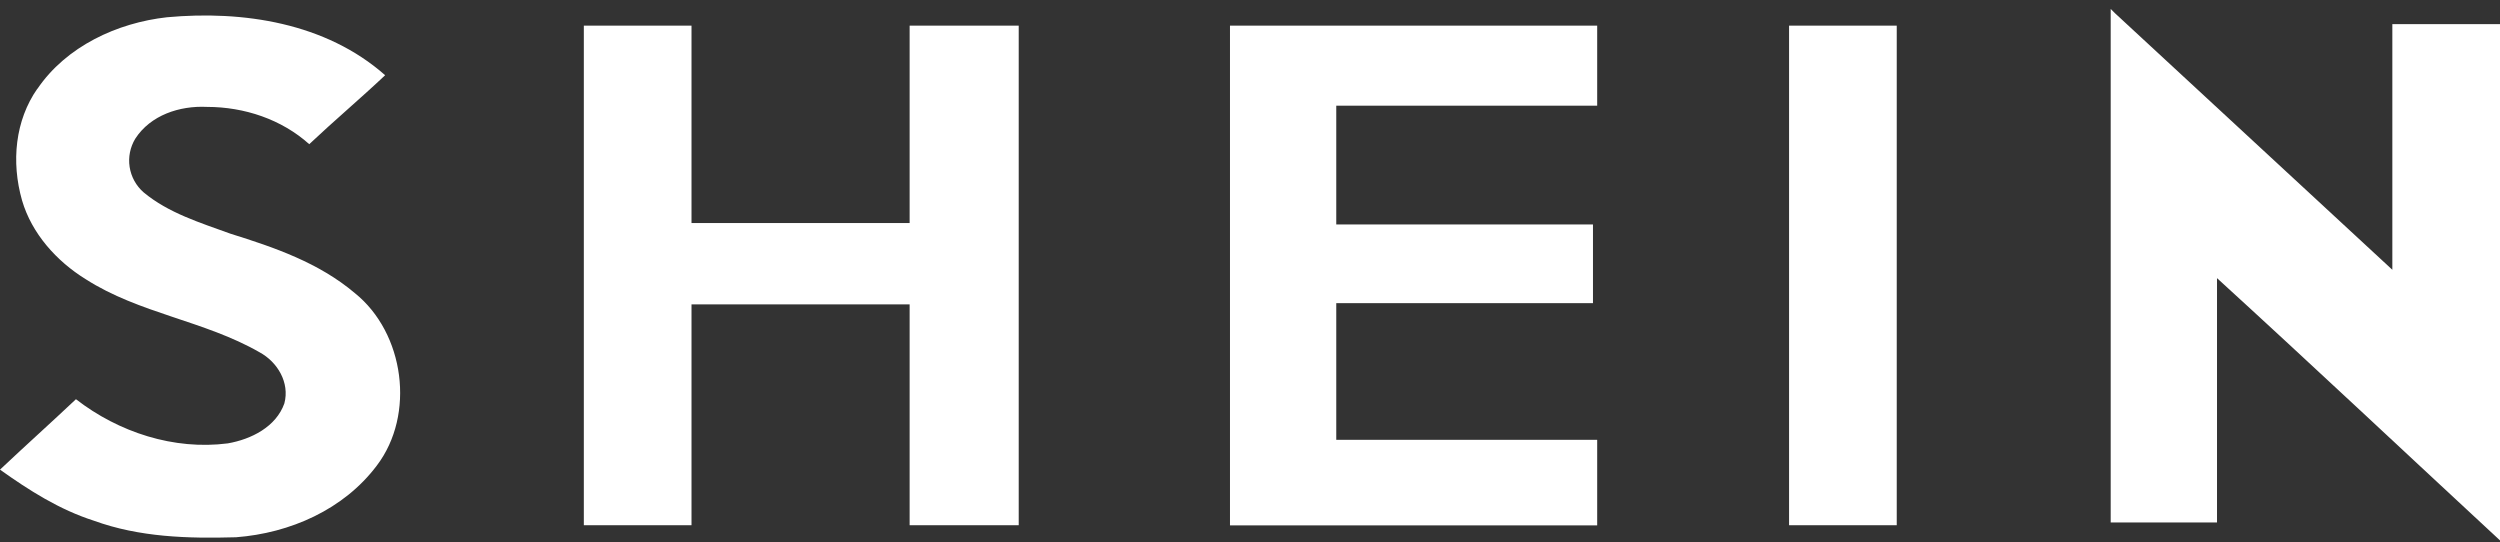
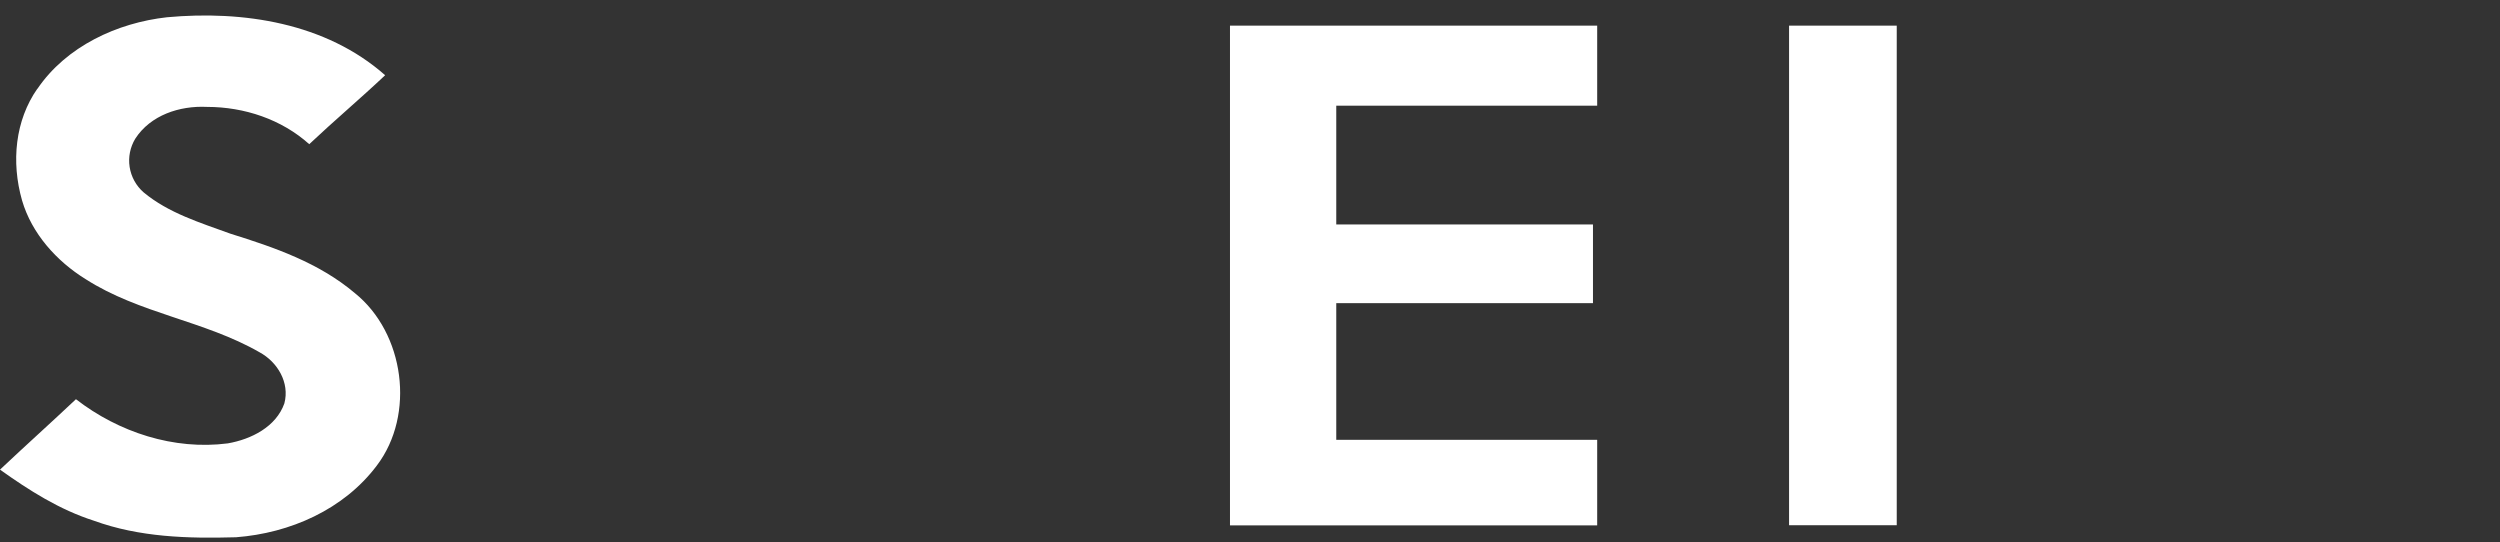
<svg xmlns="http://www.w3.org/2000/svg" width="249" height="54" viewBox="0 0 249 54" fill="none">
  <rect x="0" y="0" width="249" height="54" fill="#333333" stroke="none" />
-   <path d="M210.225 0.89C210.362 1.027 210.503 1.165 210.637 1.302L238.277 26.87V2.405H249.001V53.828C239.651 45.165 230.301 36.365 220.814 27.702V52.038H210.225V0.901V0.89Z" fill="white" />
  <path d="M3.713 8.866C6.602 4.603 11.689 2.267 16.638 1.718C24.198 1.027 32.449 2.267 38.36 7.492C35.887 9.827 33.273 12.029 30.8 14.361C28.049 11.888 24.336 10.648 20.622 10.648C17.875 10.51 14.986 11.476 13.475 13.811C12.961 14.656 12.762 15.656 12.912 16.633C13.063 17.61 13.554 18.503 14.299 19.154C16.776 21.218 19.936 22.18 22.962 23.279C27.362 24.653 31.762 26.168 35.338 29.19C40.298 33.178 41.386 41.291 37.536 46.363C34.235 50.763 28.873 53.102 23.511 53.511C18.699 53.648 13.887 53.511 9.35 51.862C5.915 50.763 2.889 48.836 0 46.775C2.477 44.436 5.087 42.1 7.564 39.761C11.826 43.062 17.325 44.852 22.687 44.161C25.023 43.753 27.499 42.513 28.323 40.177C28.873 38.113 27.637 36.052 25.851 35.086C20.348 31.927 13.887 31.24 8.525 27.801C5.636 26.015 3.164 23.264 2.198 19.967C1.099 16.116 1.511 11.991 3.725 8.827L3.713 8.866Z" fill="white" />
-   <path d="M58.15 2.554H68.874V22.215H90.599V2.554H101.464V52.312H90.599V30.316H68.874V52.312H58.15V2.554Z" fill="white" />
  <path d="M122.506 2.554H159.08V10.526H133.092V22.356H158.66V30.194H133.092V43.806H159.08V52.328H122.506V2.554Z" fill="white" />
  <path d="M178.191 2.554H188.915V52.312H178.191V2.554Z" fill="white" />
</svg>